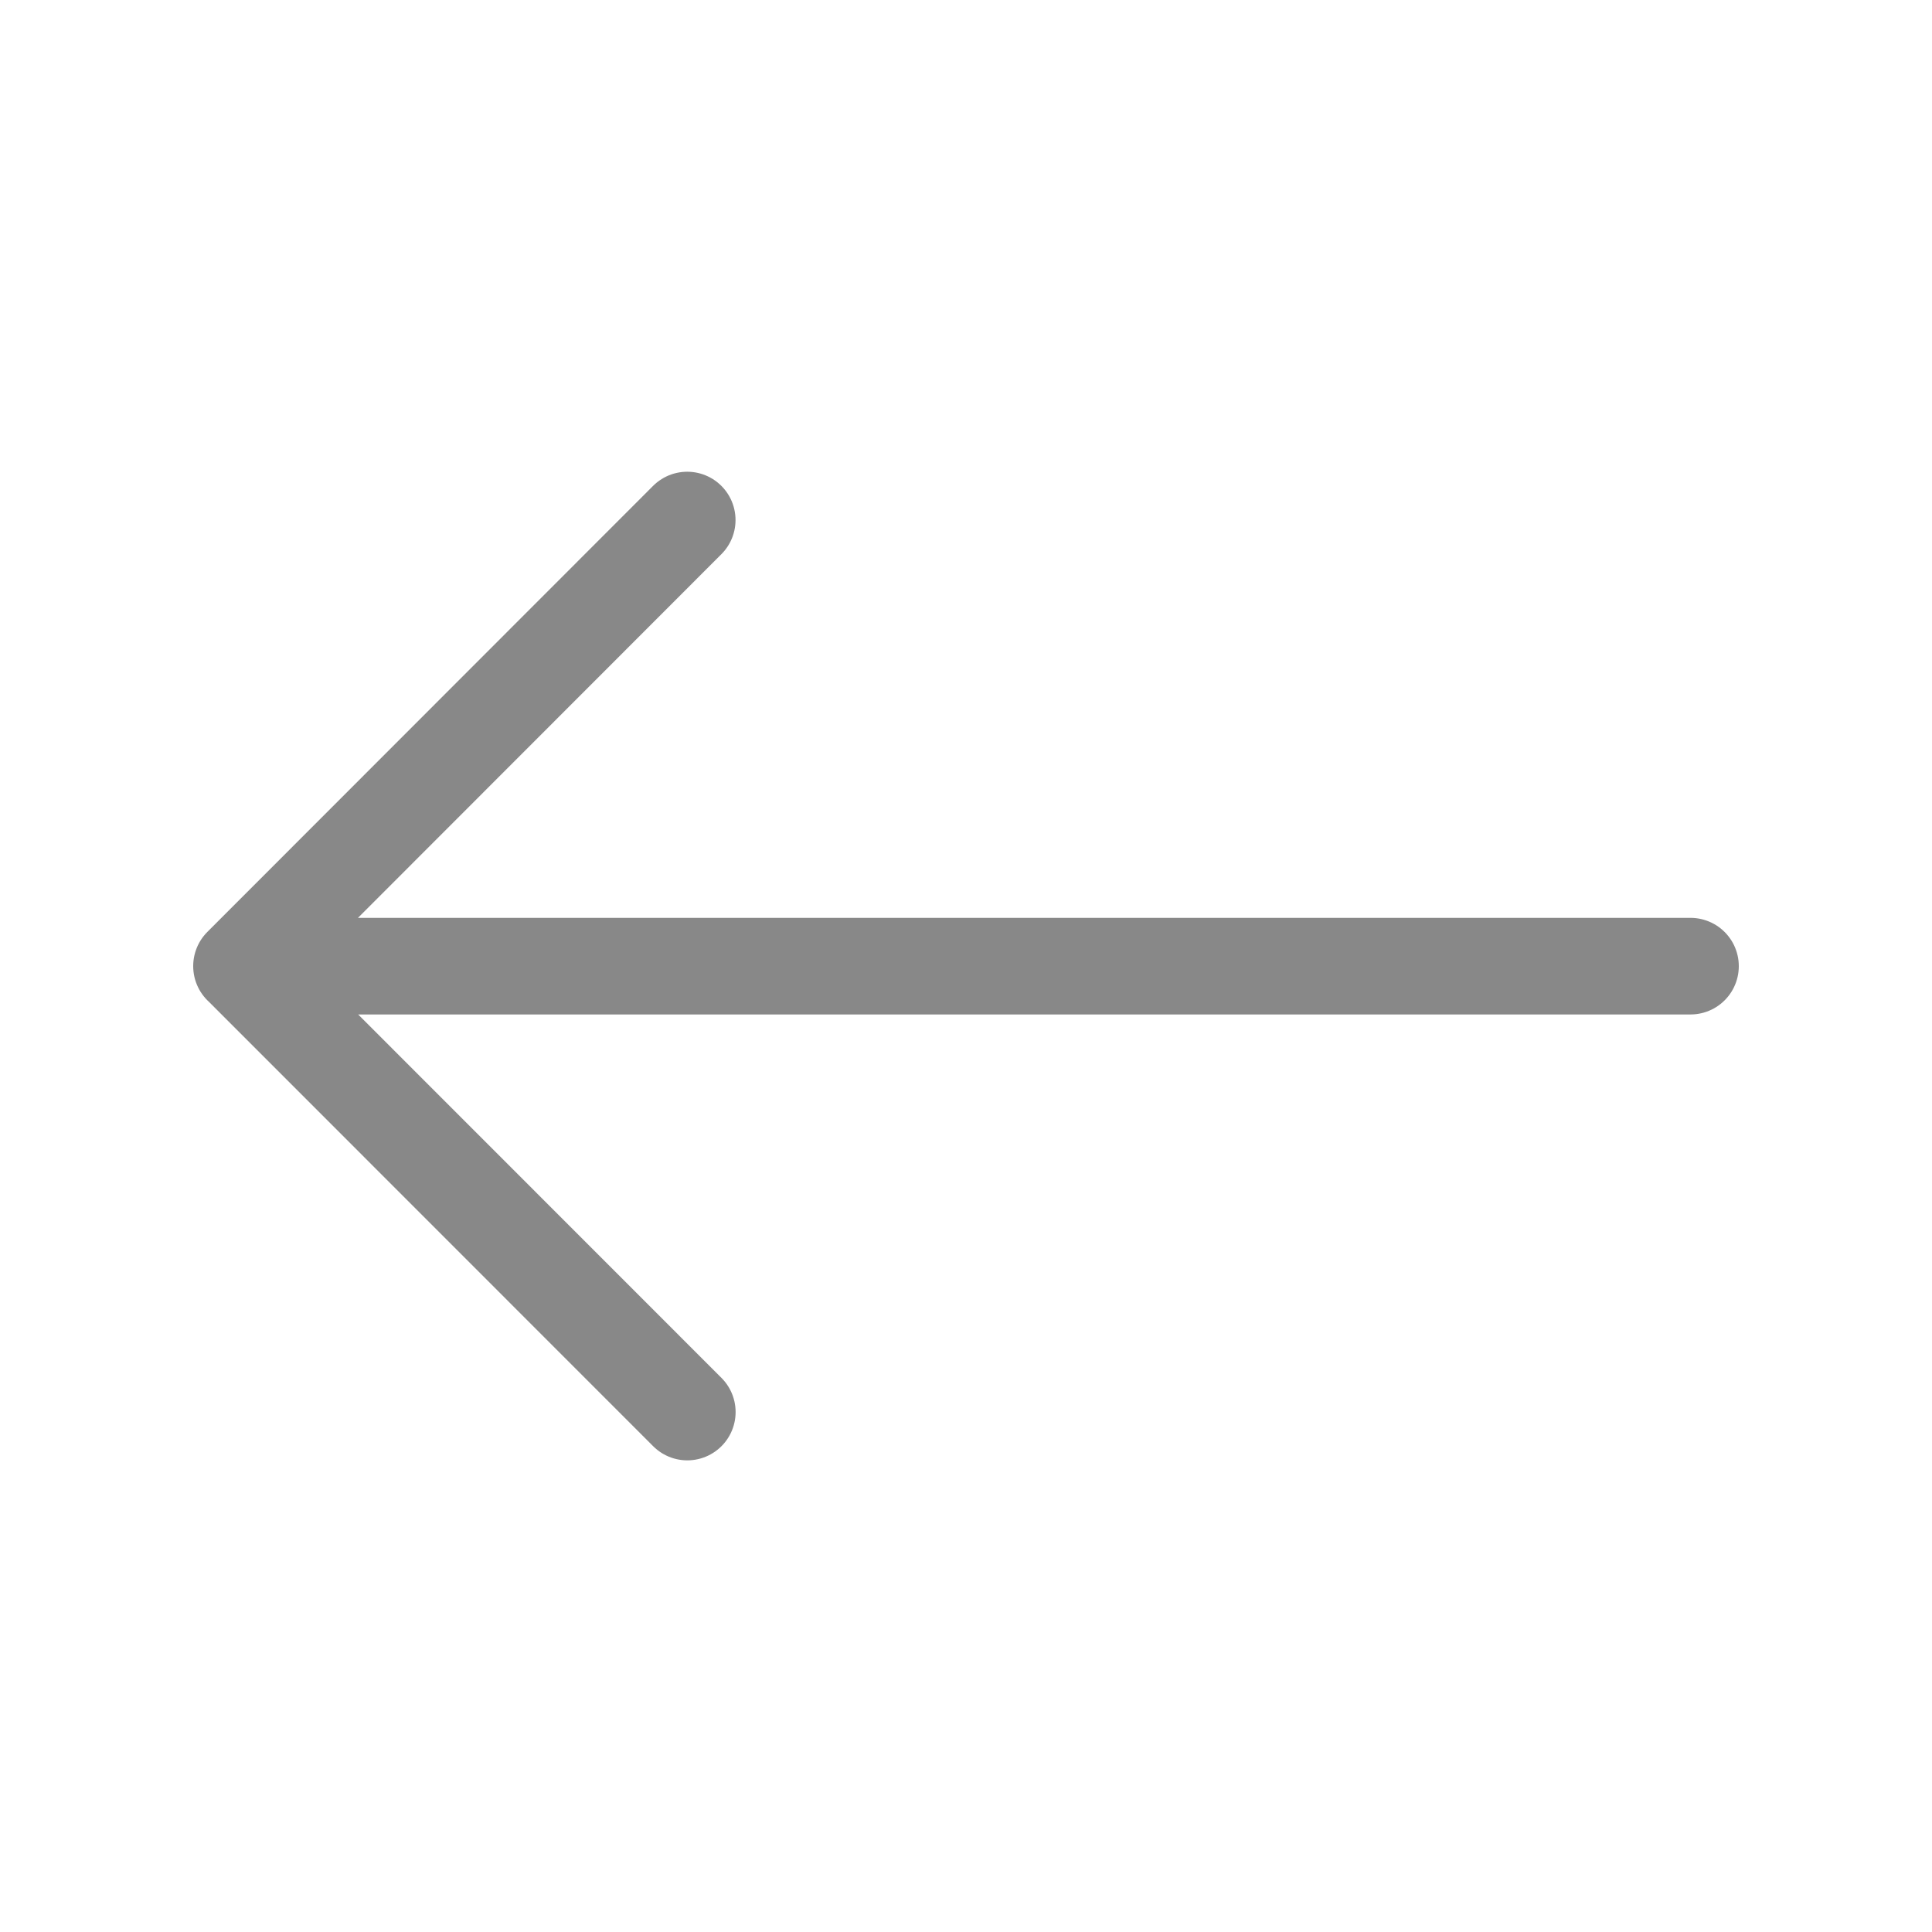
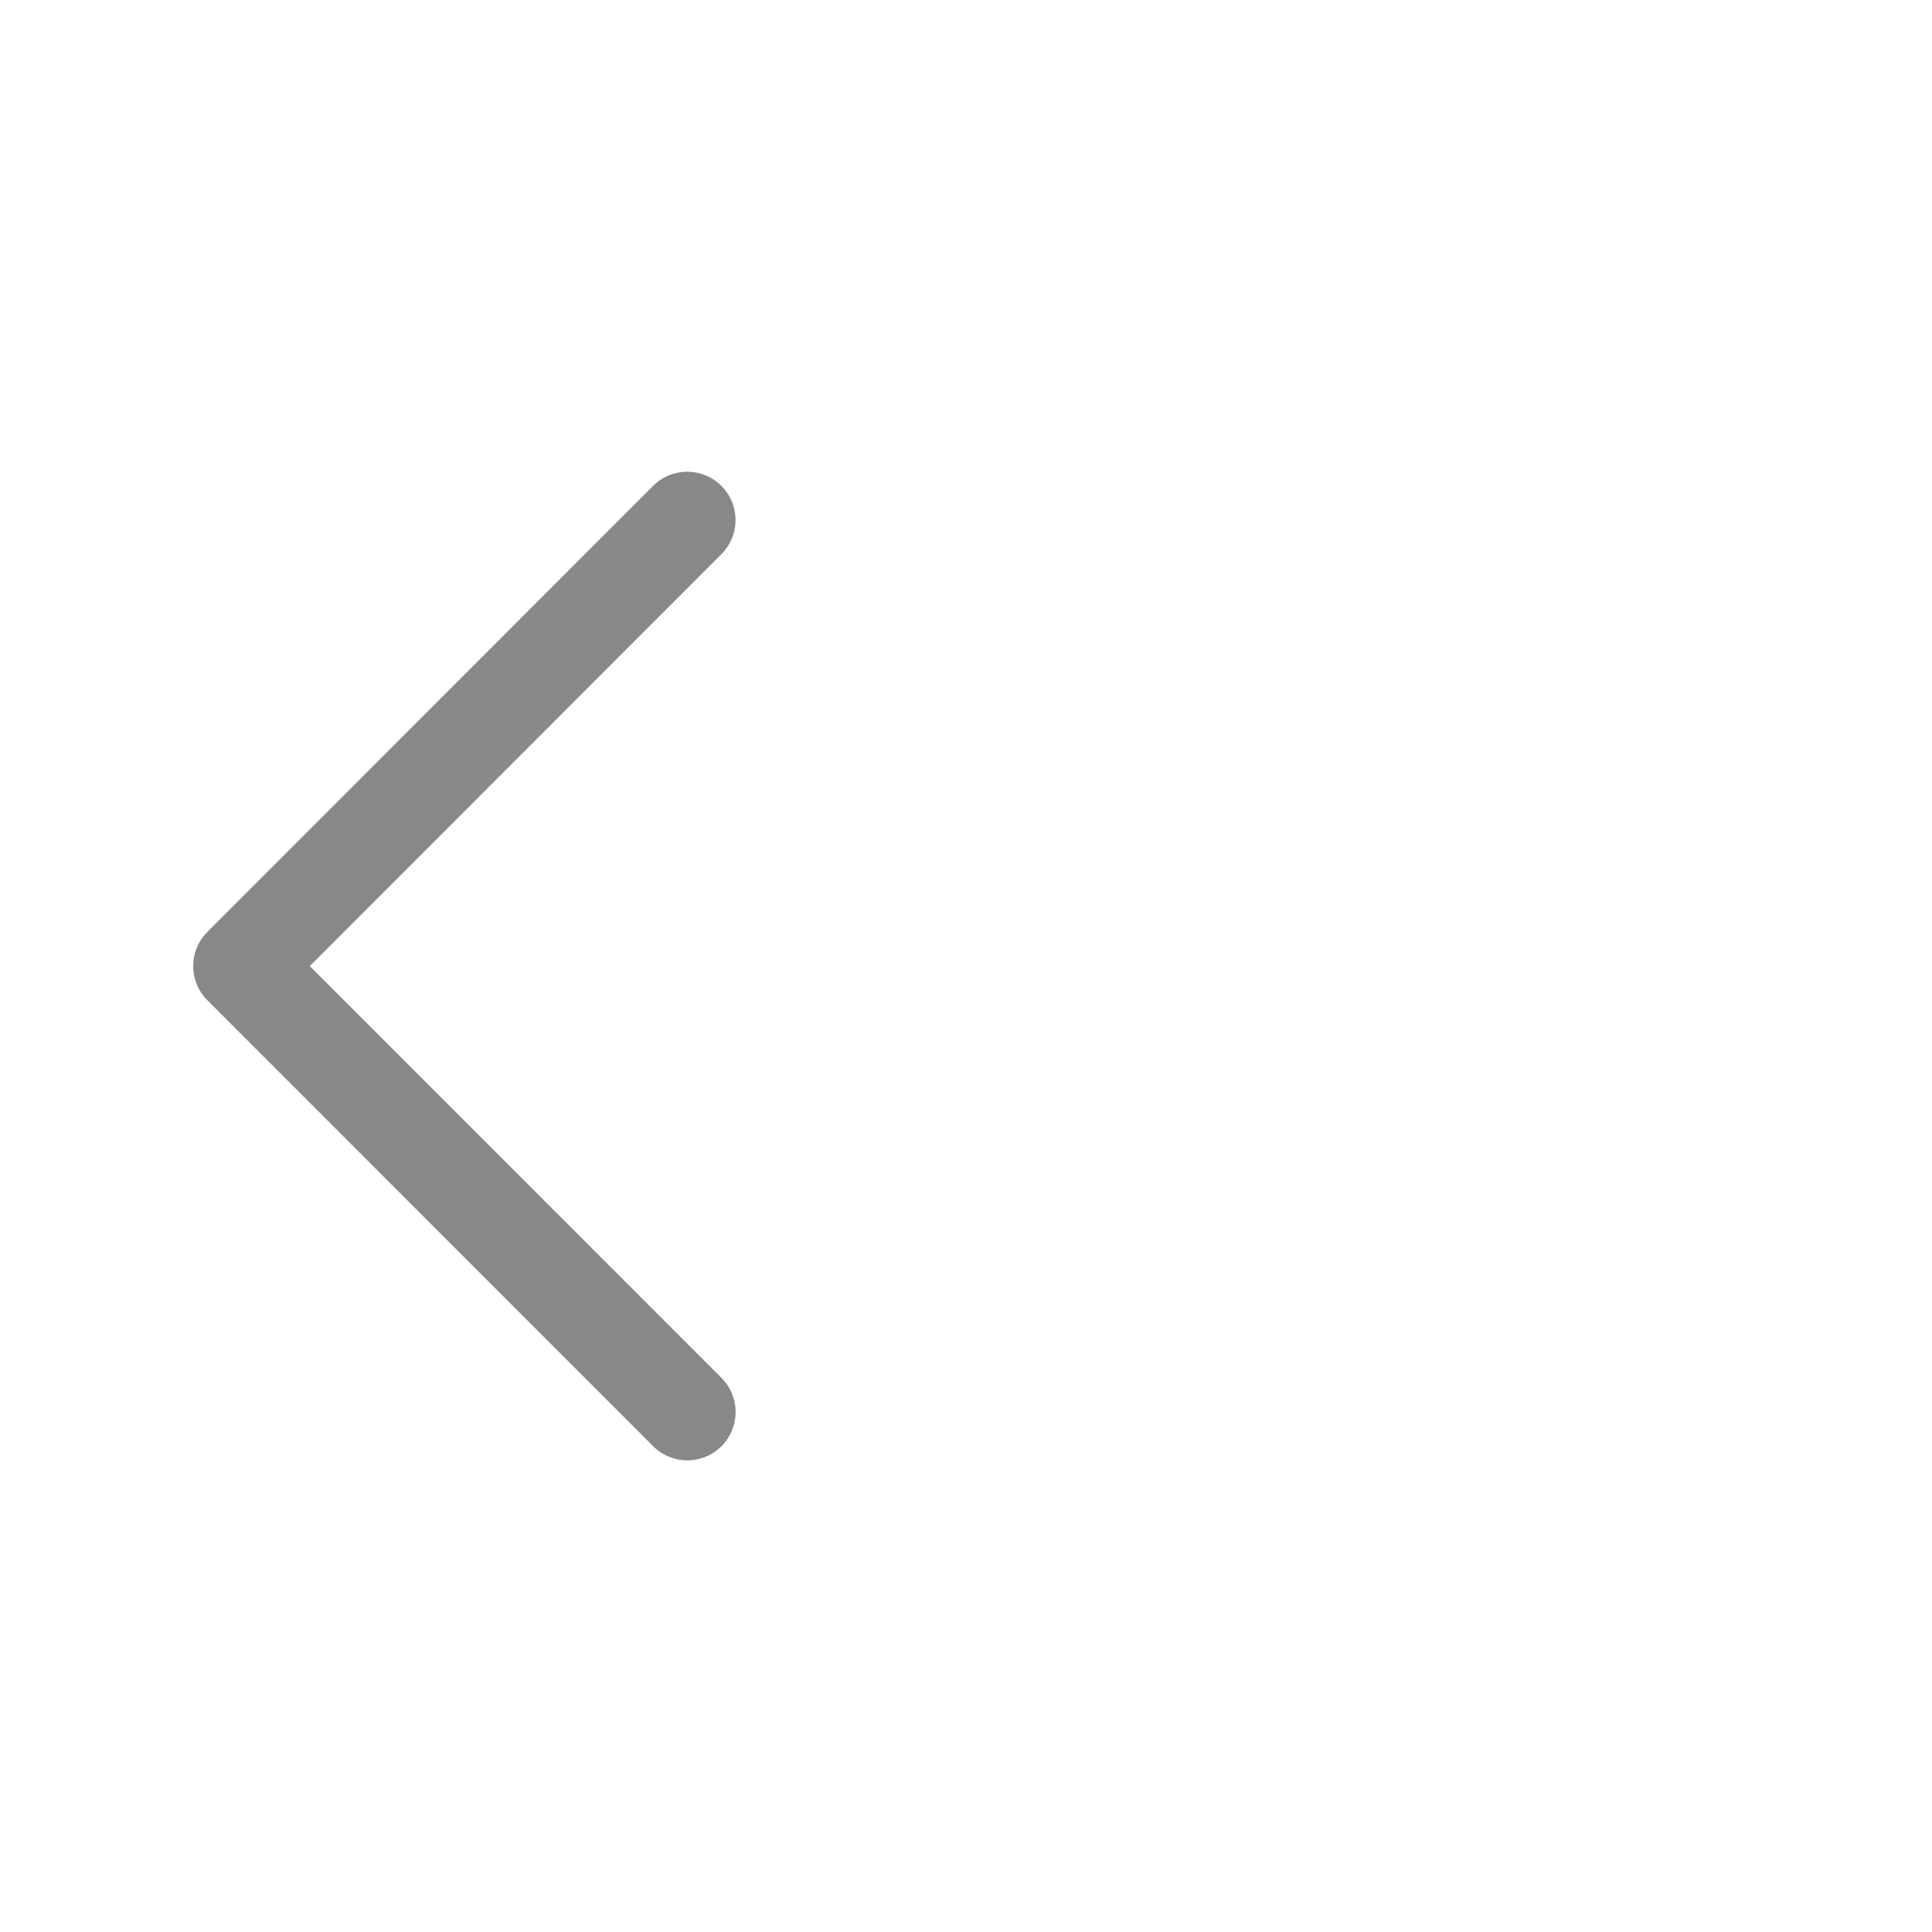
<svg xmlns="http://www.w3.org/2000/svg" width="24" height="24" viewBox="0 0 24 24" fill="none">
-   <path d="M8.537 6.46L3 12.001L8.538 17.541M21 12.002H3" stroke="#888888" stroke-width="1.2" stroke-linecap="round" stroke-linejoin="round" />
+   <path d="M8.537 6.46L3 12.001L8.538 17.541M21 12.002" stroke="#888888" stroke-width="1.2" stroke-linecap="round" stroke-linejoin="round" />
</svg>